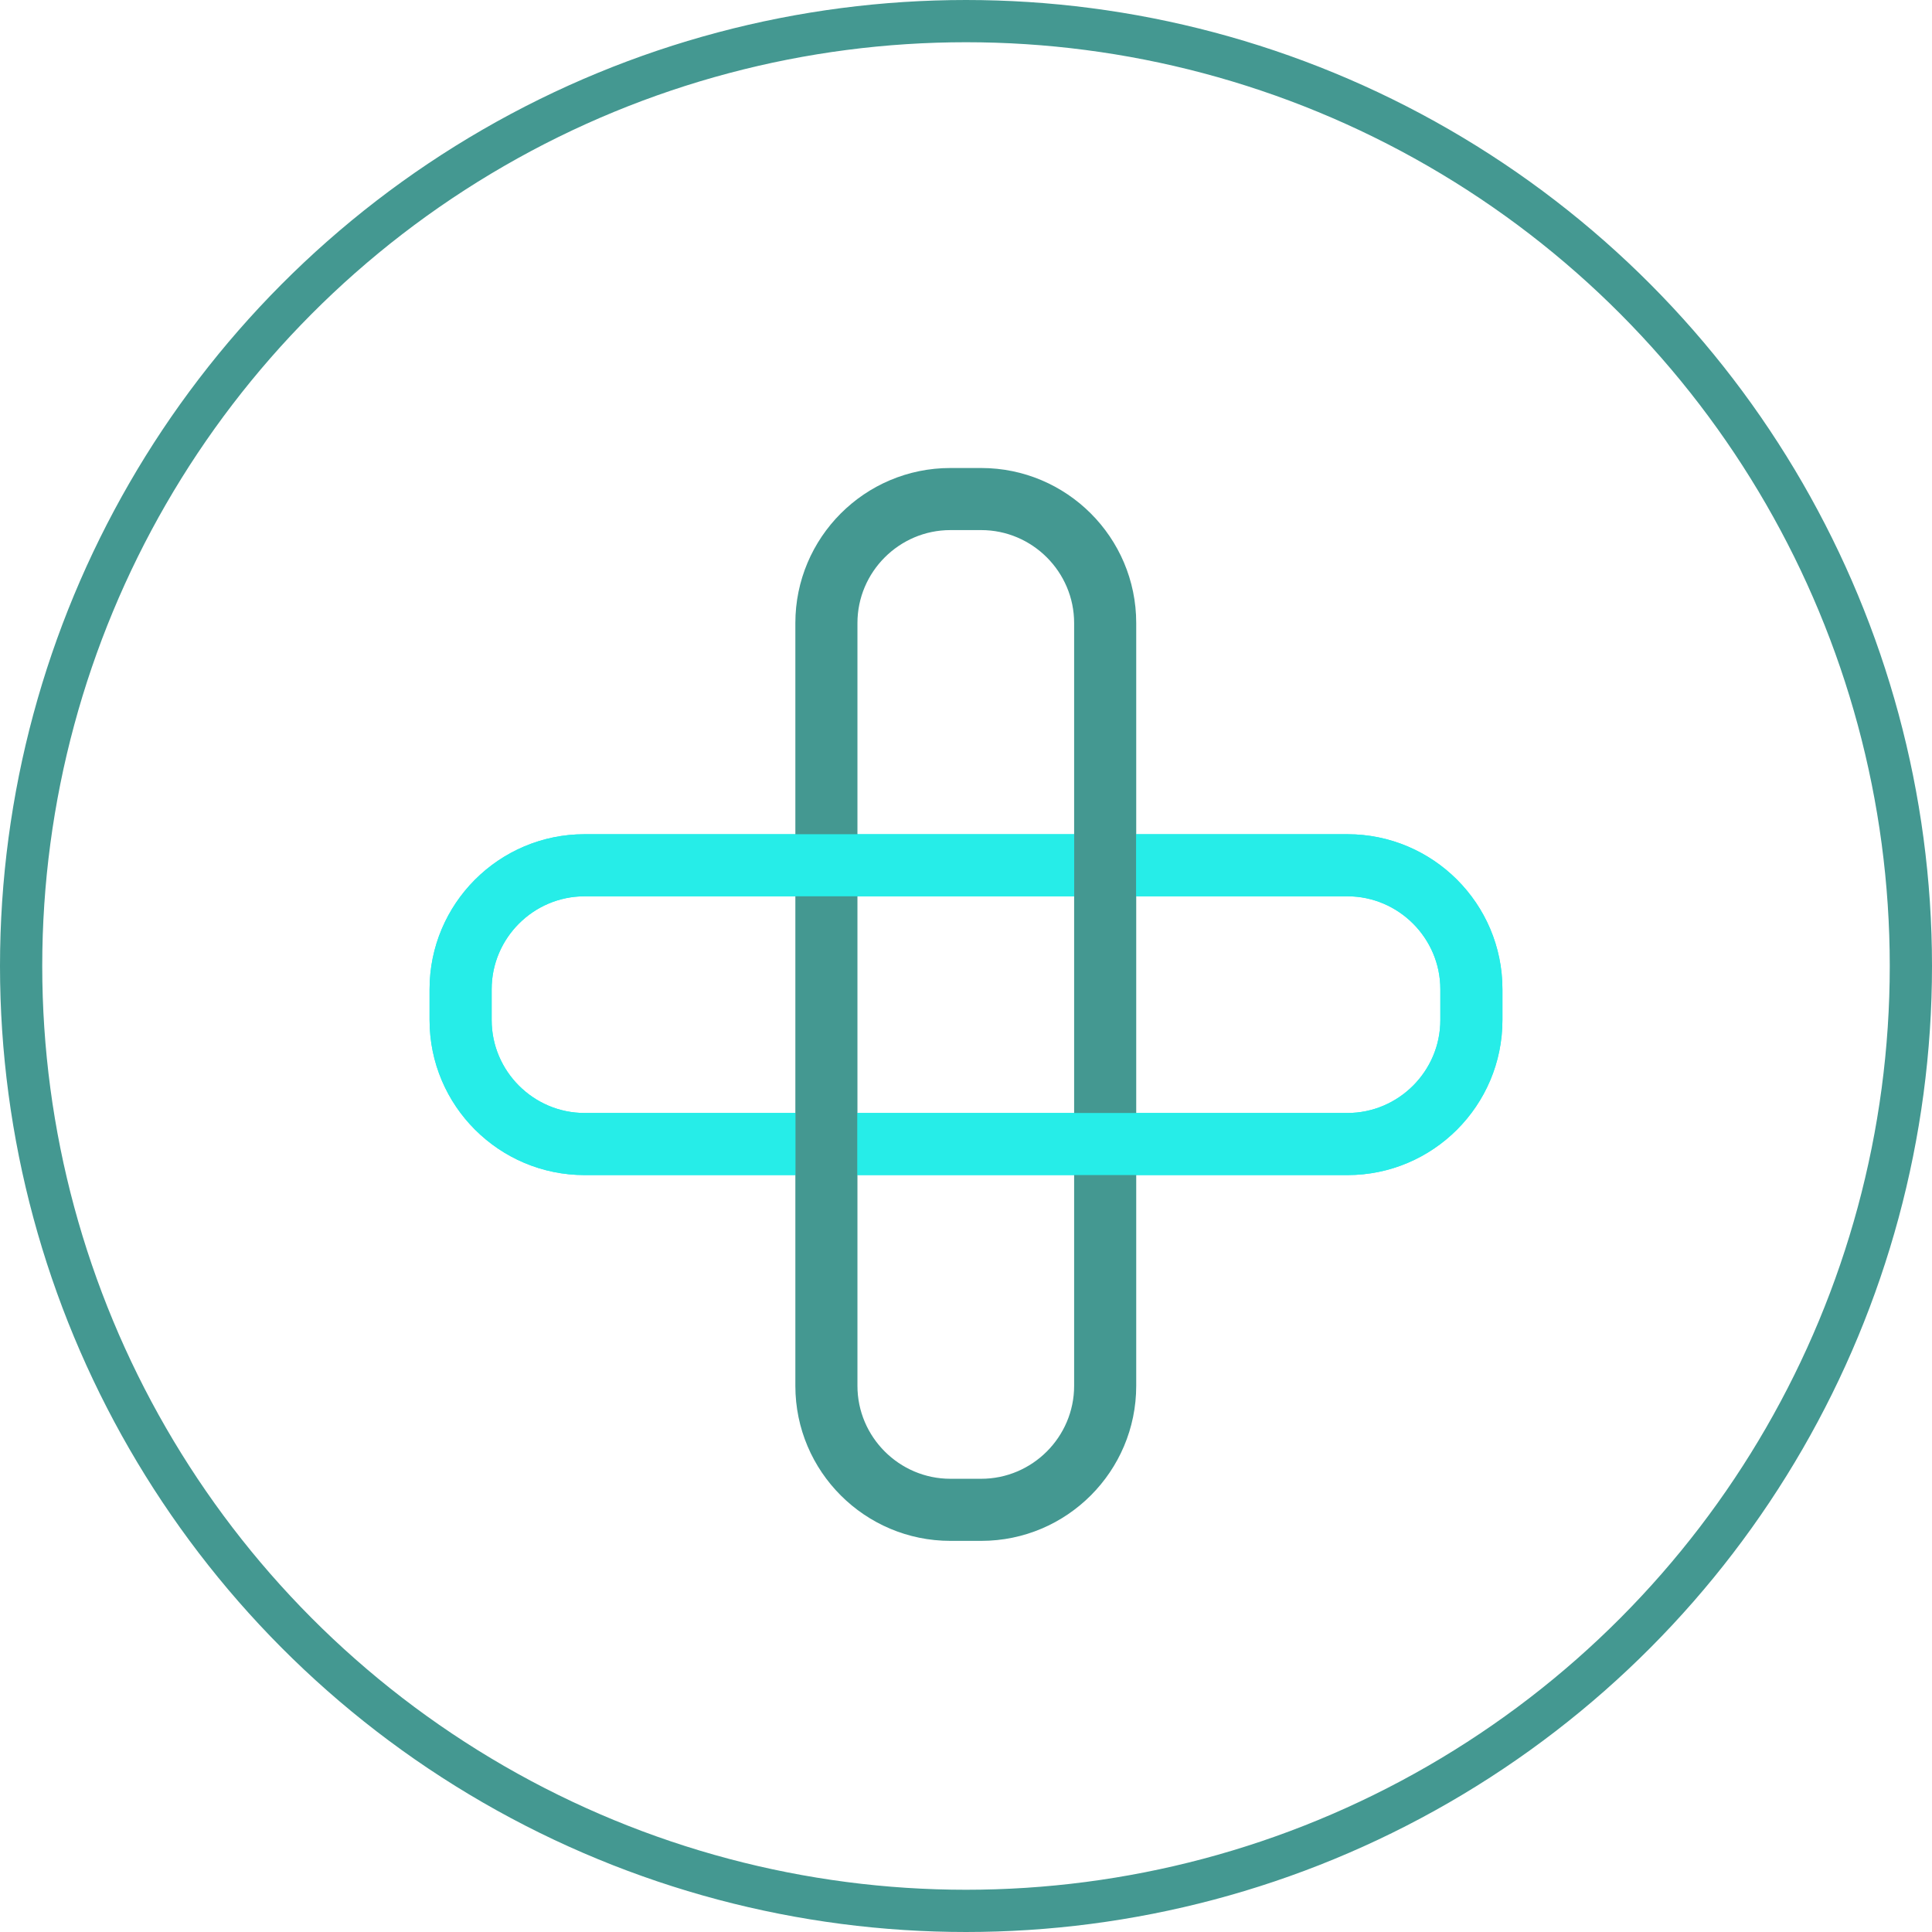
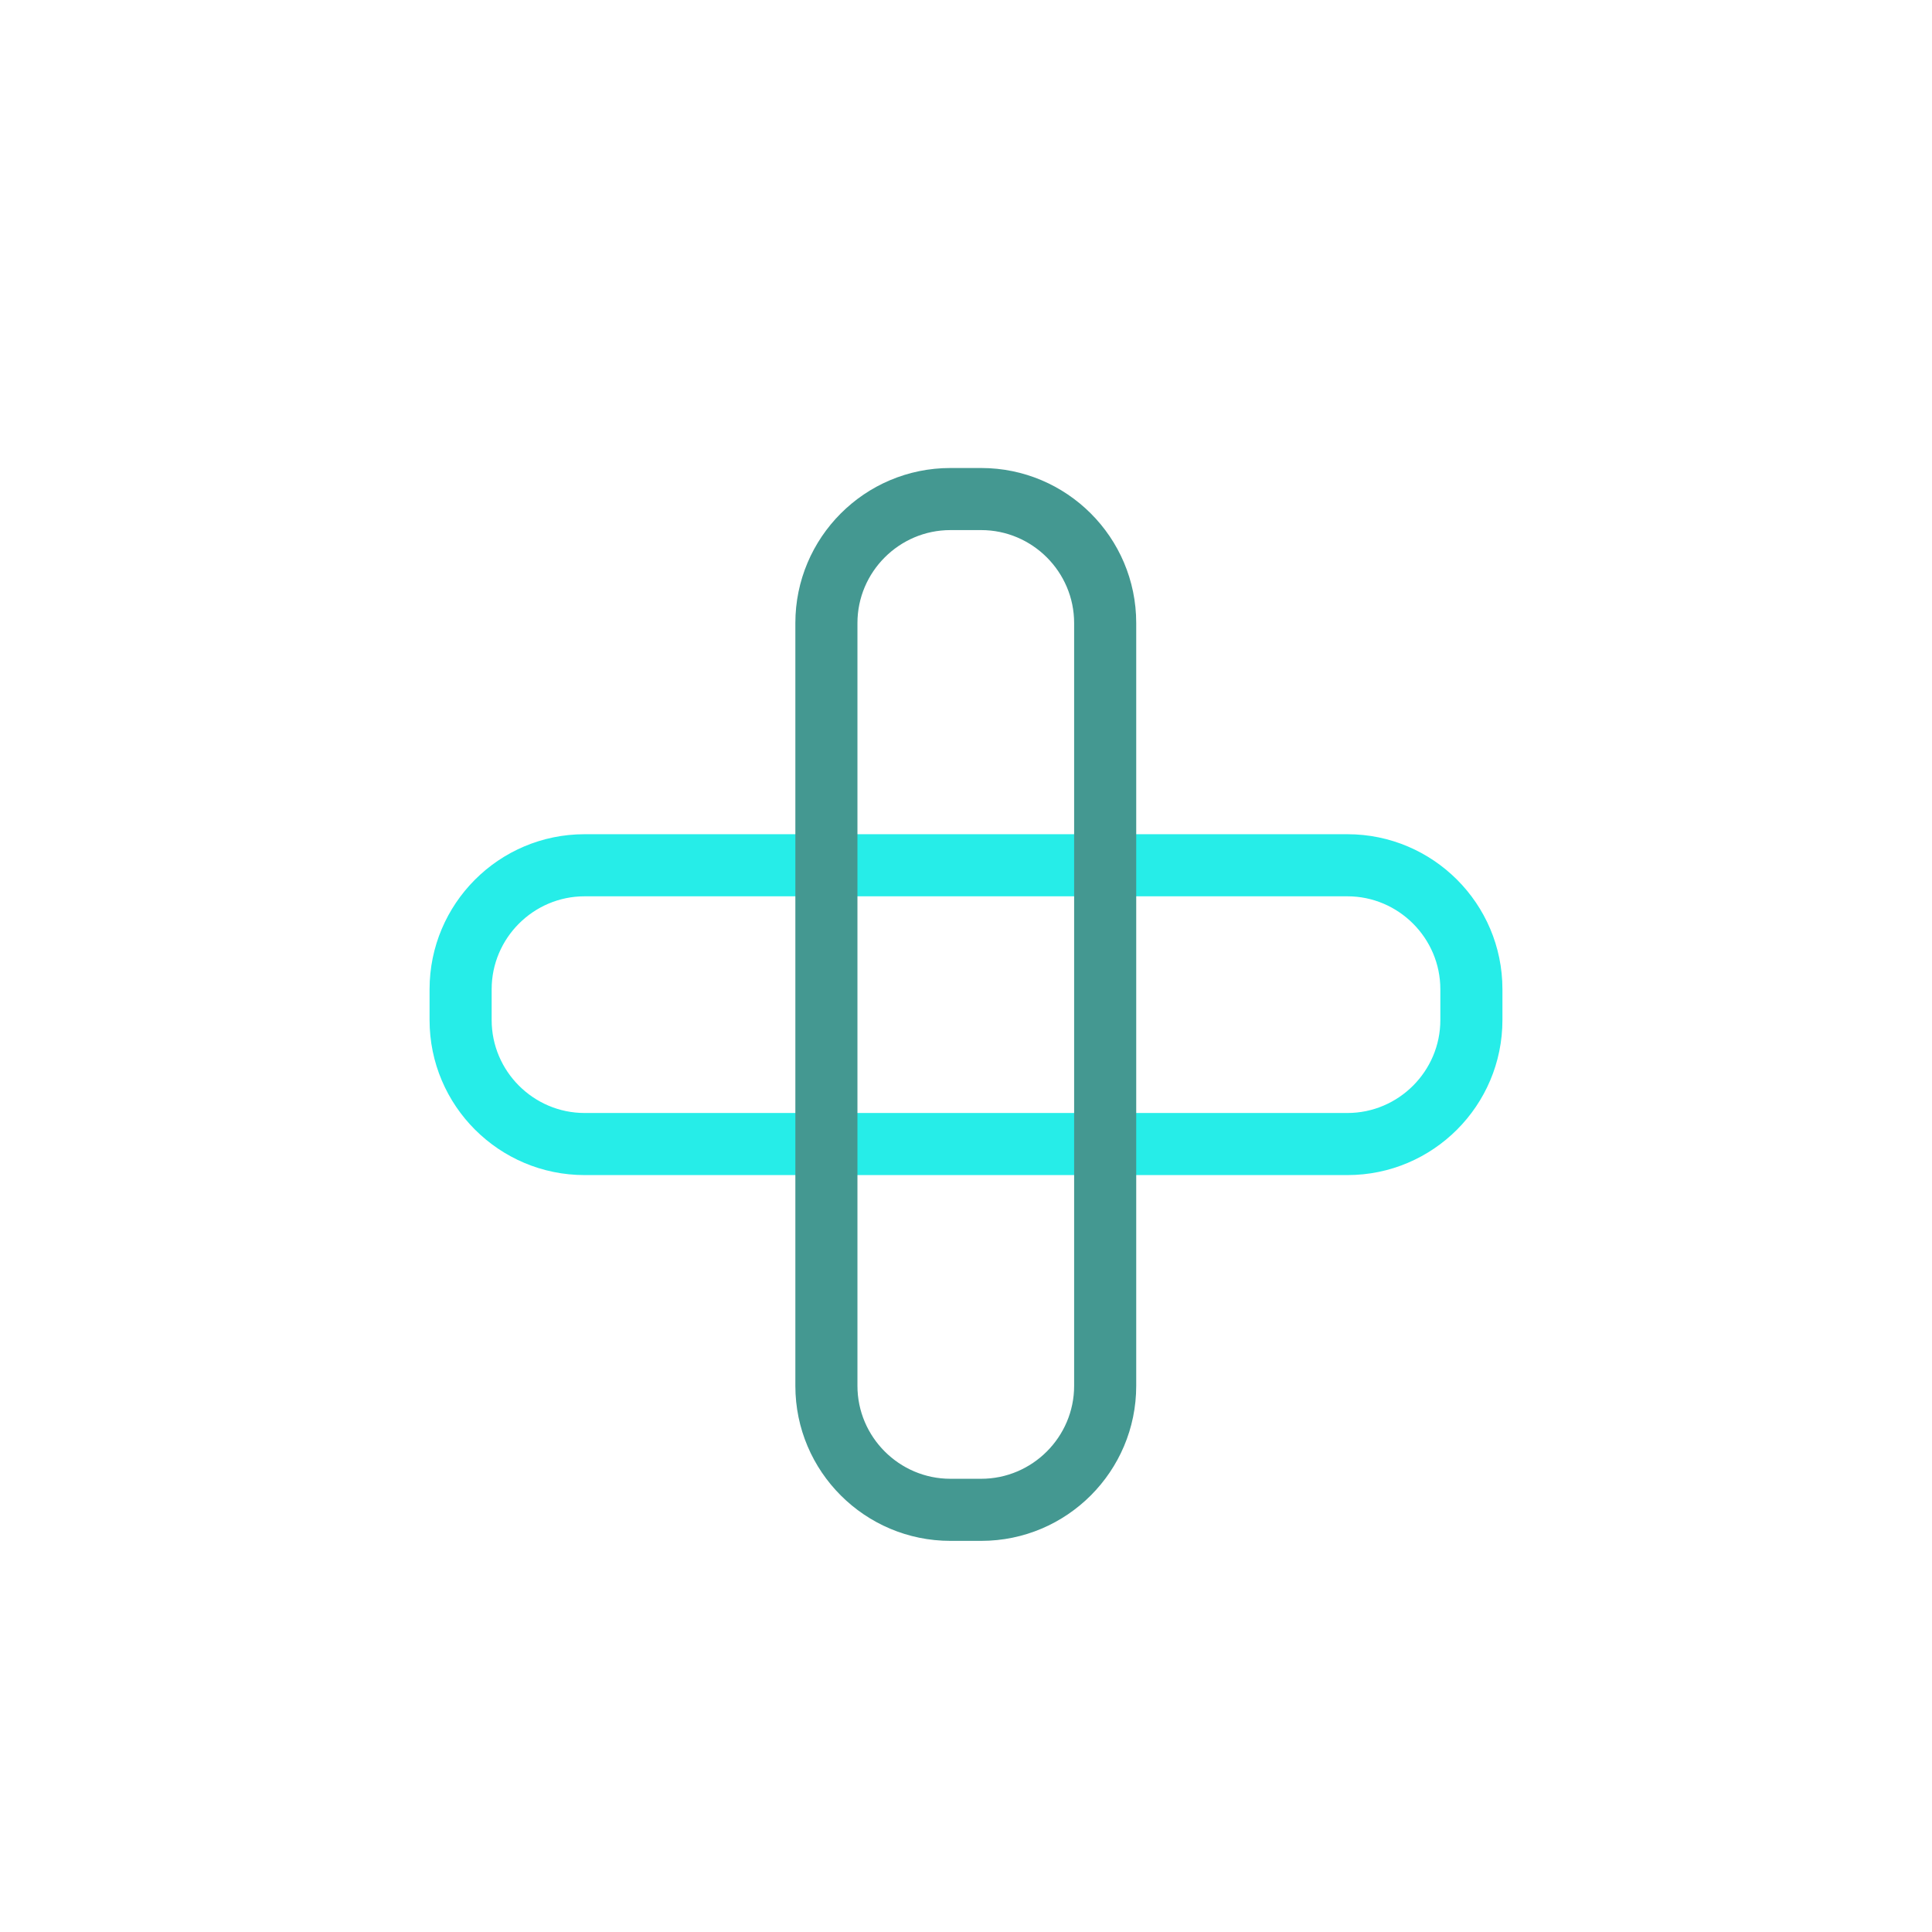
<svg xmlns="http://www.w3.org/2000/svg" id="Calque_2" data-name="Calque 2" viewBox="0 0 45.74 45.74">
  <defs>
    <style>
      .cls-1 {
        fill: #26ede8;
      }

      .cls-2 {
        fill: #449891;
      }

      .cls-3 {
        clip-path: url(#clippath);
      }

      .cls-4, .cls-5 {
        fill: none;
      }

      .cls-5 {
        stroke: #449891;
        stroke-miterlimit: 10;
      }
    </style>
    <clipPath id="clippath">
-       <path class="cls-4" d="m9.58,19.16v9.24h26.57v-9.24H9.58Zm10.72,8.95h-1.47v-2.05h1.47v2.05Zm6.6-6.6h-1.47v-2.05h1.47v2.05Z" />
-     </clipPath>
+       </clipPath>
  </defs>
  <g id="LOGO_xxs" data-name="LOGO xxs">
    <g>
      <path class="cls-1" d="m31.9,27.82H13.84c-2.02,0-3.67-1.64-3.67-3.67v-.73c0-2.02,1.64-3.67,3.67-3.67h18.06c2.02,0,3.67,1.64,3.67,3.67v.73c0,2.02-1.64,3.67-3.67,3.67Zm-18.06-6.6c-1.21,0-2.2.99-2.2,2.2v.73c0,1.21.99,2.2,2.2,2.2h18.06c1.21,0,2.2-.99,2.2-2.2v-.73c0-1.21-.99-2.2-2.2-2.2H13.84Z" />
      <path class="cls-2" d="m23.23,36.48h-.73c-2.02,0-3.67-1.64-3.67-3.67V14.75c0-2.02,1.64-3.67,3.67-3.67h.73c2.02,0,3.67,1.64,3.67,3.67v18.06c0,2.02-1.64,3.67-3.67,3.67Zm-.73-23.93c-1.21,0-2.2.99-2.2,2.2v18.06c0,1.21.99,2.2,2.2,2.2h.73c1.21,0,2.2-.99,2.2-2.2V14.75c0-1.21-.99-2.2-2.2-2.2h-.73Z" />
      <g class="cls-3">
-         <path class="cls-1" d="m31.9,27.82H13.84c-2.02,0-3.67-1.64-3.67-3.67v-.73c0-2.02,1.64-3.67,3.67-3.67h18.06c2.02,0,3.67,1.64,3.67,3.67v.73c0,2.02-1.64,3.67-3.67,3.67Zm-18.06-6.6c-1.21,0-2.2.99-2.2,2.2v.73c0,1.21.99,2.2,2.2,2.2h18.06c1.21,0,2.2-.99,2.2-2.2v-.73c0-1.21-.99-2.2-2.2-2.2H13.84Z" />
-       </g>
+         </g>
    </g>
-     <circle class="cls-5" cx="22.87" cy="22.87" r="22.37" />
  </g>
</svg>